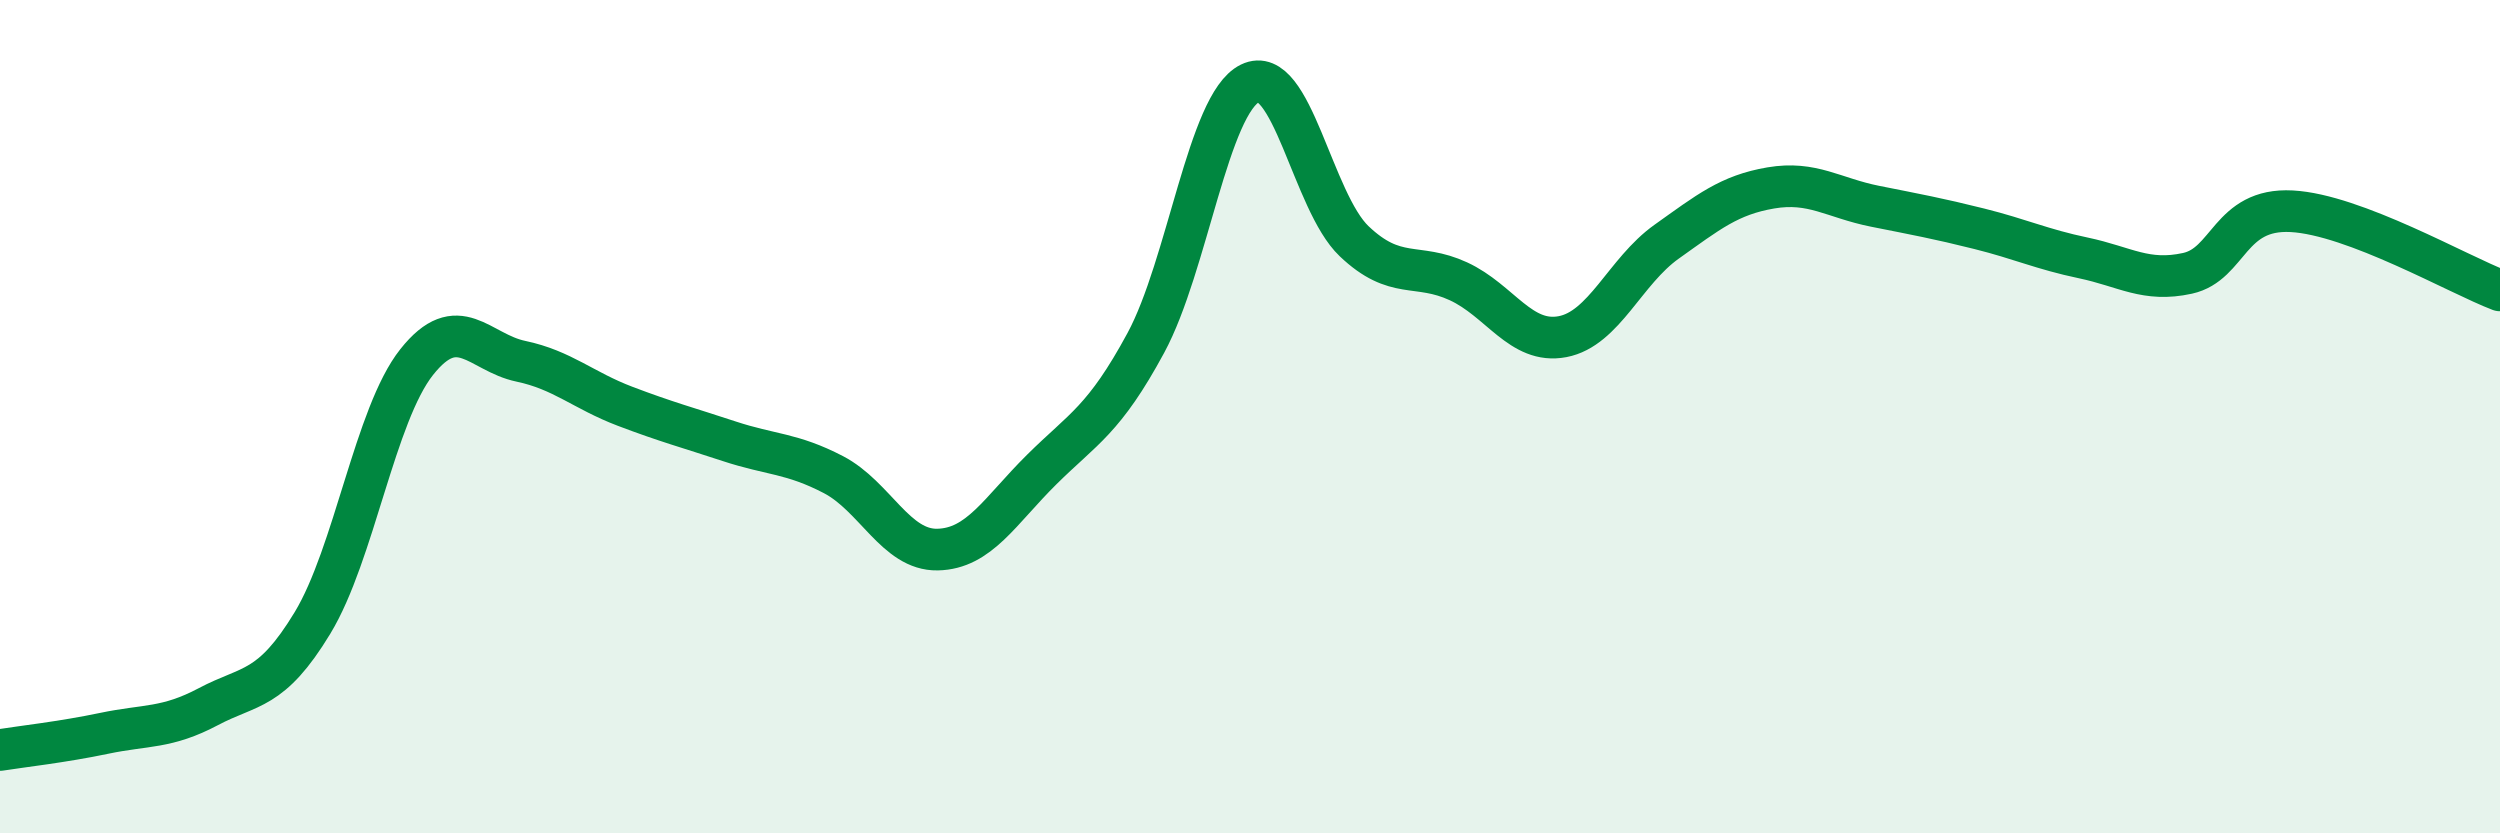
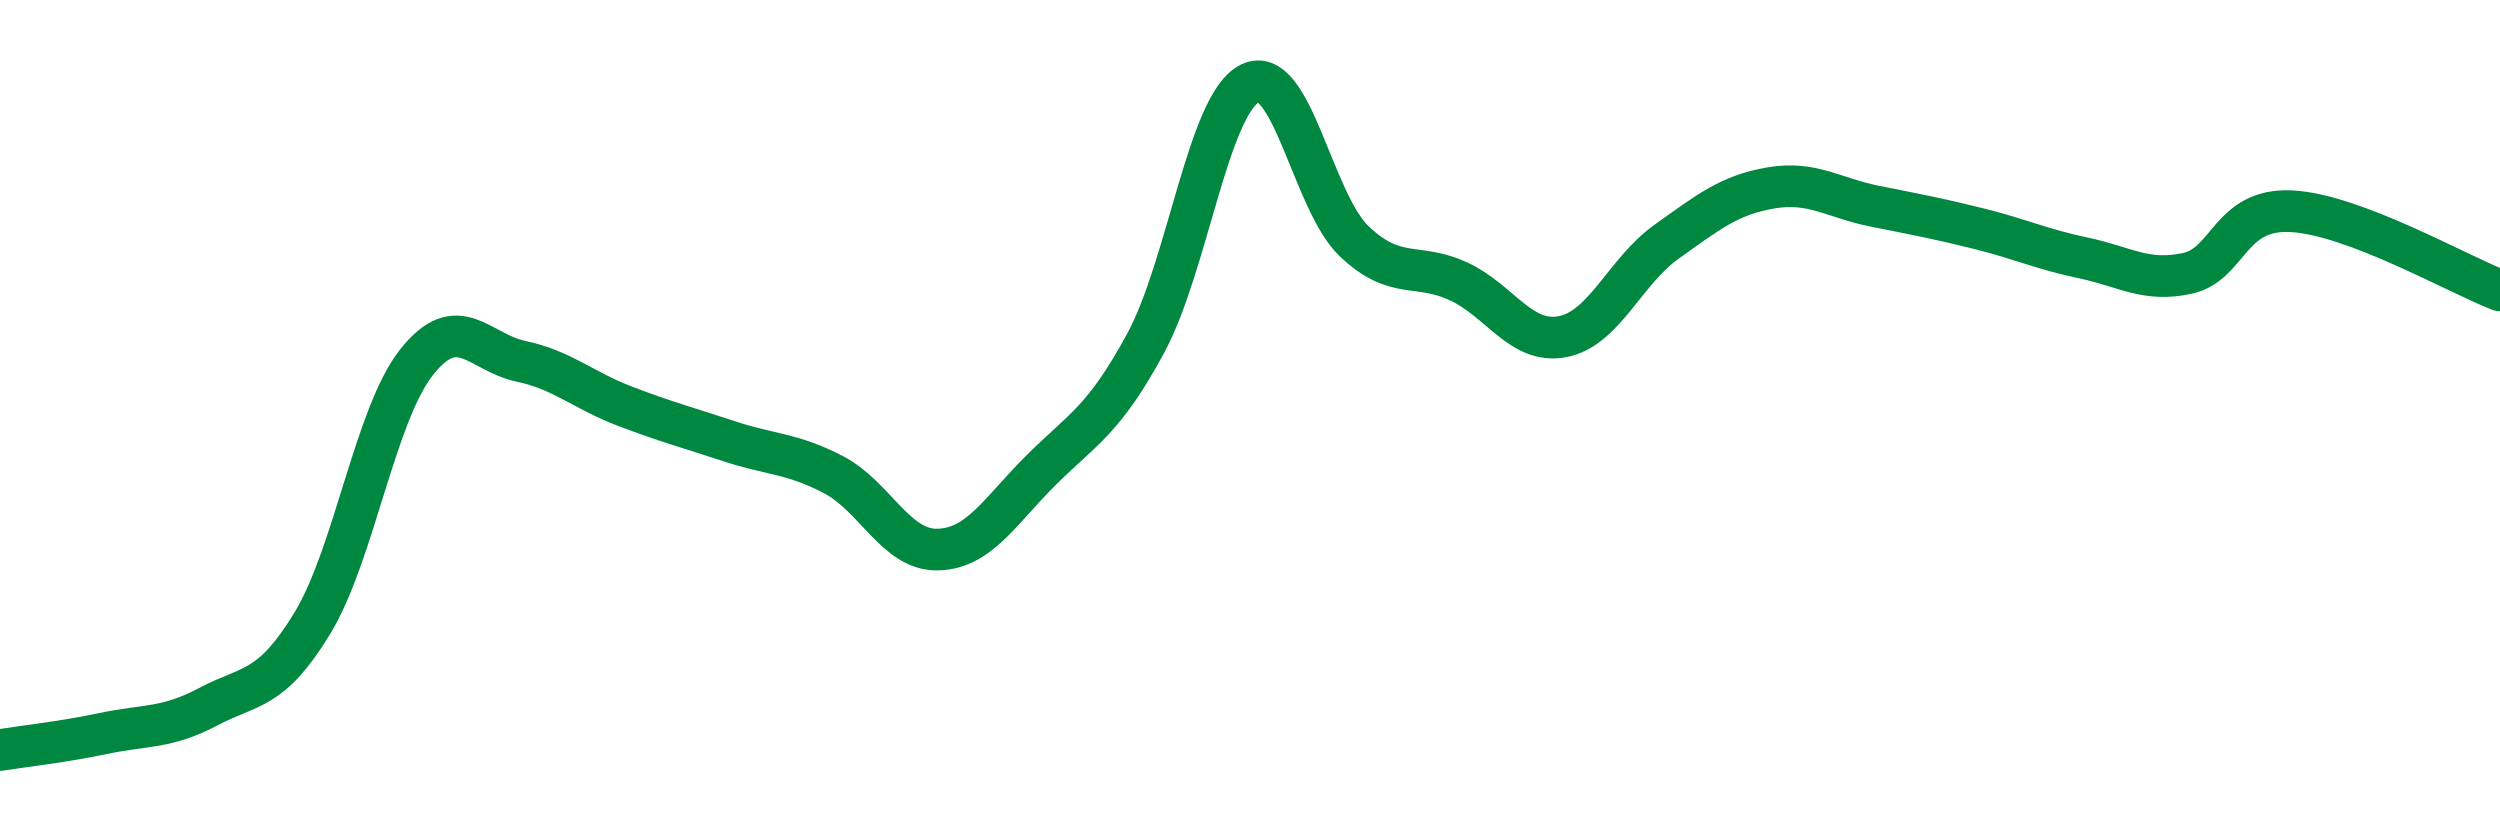
<svg xmlns="http://www.w3.org/2000/svg" width="60" height="20" viewBox="0 0 60 20">
-   <path d="M 0,18 C 0.5,17.92 1.5,17.81 2.5,17.6 C 3.5,17.39 4,17.49 5,16.96 C 6,16.43 6.5,16.6 7.5,14.95 C 8.5,13.3 9,9.95 10,8.69 C 11,7.43 11.5,8.46 12.5,8.67 C 13.5,8.88 14,9.37 15,9.75 C 16,10.13 16.5,10.26 17.5,10.59 C 18.5,10.92 19,10.87 20,11.39 C 21,11.91 21.5,13.21 22.5,13.19 C 23.5,13.17 24,12.26 25,11.27 C 26,10.28 26.5,10.08 27.5,8.23 C 28.5,6.38 29,2.49 30,2 C 31,1.51 31.5,4.84 32.5,5.79 C 33.5,6.74 34,6.29 35,6.75 C 36,7.21 36.5,8.27 37.5,8.08 C 38.5,7.89 39,6.51 40,5.8 C 41,5.09 41.5,4.68 42.5,4.51 C 43.5,4.34 44,4.75 45,4.95 C 46,5.15 46.5,5.24 47.5,5.49 C 48.5,5.74 49,5.98 50,6.19 C 51,6.4 51.5,6.78 52.5,6.56 C 53.5,6.34 53.5,4.99 55,5.07 C 56.5,5.15 59,6.59 60,6.97L60 20L0 20Z" fill="#008740" opacity="0.1" stroke-linecap="round" stroke-linejoin="round" />
  <path d="M 0,18 C 0.5,17.92 1.5,17.81 2.5,17.6 C 3.5,17.39 4,17.49 5,16.96 C 6,16.43 6.5,16.6 7.5,14.95 C 8.5,13.3 9,9.95 10,8.69 C 11,7.43 11.5,8.46 12.5,8.67 C 13.5,8.88 14,9.37 15,9.75 C 16,10.13 16.5,10.26 17.5,10.59 C 18.5,10.92 19,10.87 20,11.39 C 21,11.91 21.5,13.21 22.5,13.19 C 23.5,13.17 24,12.26 25,11.27 C 26,10.28 26.5,10.08 27.5,8.23 C 28.5,6.38 29,2.49 30,2 C 31,1.51 31.5,4.84 32.5,5.79 C 33.5,6.74 34,6.29 35,6.75 C 36,7.21 36.5,8.27 37.5,8.08 C 38.5,7.89 39,6.51 40,5.8 C 41,5.09 41.5,4.68 42.5,4.51 C 43.5,4.34 44,4.75 45,4.95 C 46,5.15 46.5,5.24 47.5,5.49 C 48.5,5.74 49,5.98 50,6.19 C 51,6.4 51.5,6.78 52.5,6.56 C 53.5,6.34 53.5,4.99 55,5.07 C 56.5,5.15 59,6.59 60,6.97" stroke="#008740" stroke-width="1" fill="none" stroke-linecap="round" stroke-linejoin="round" />
</svg>